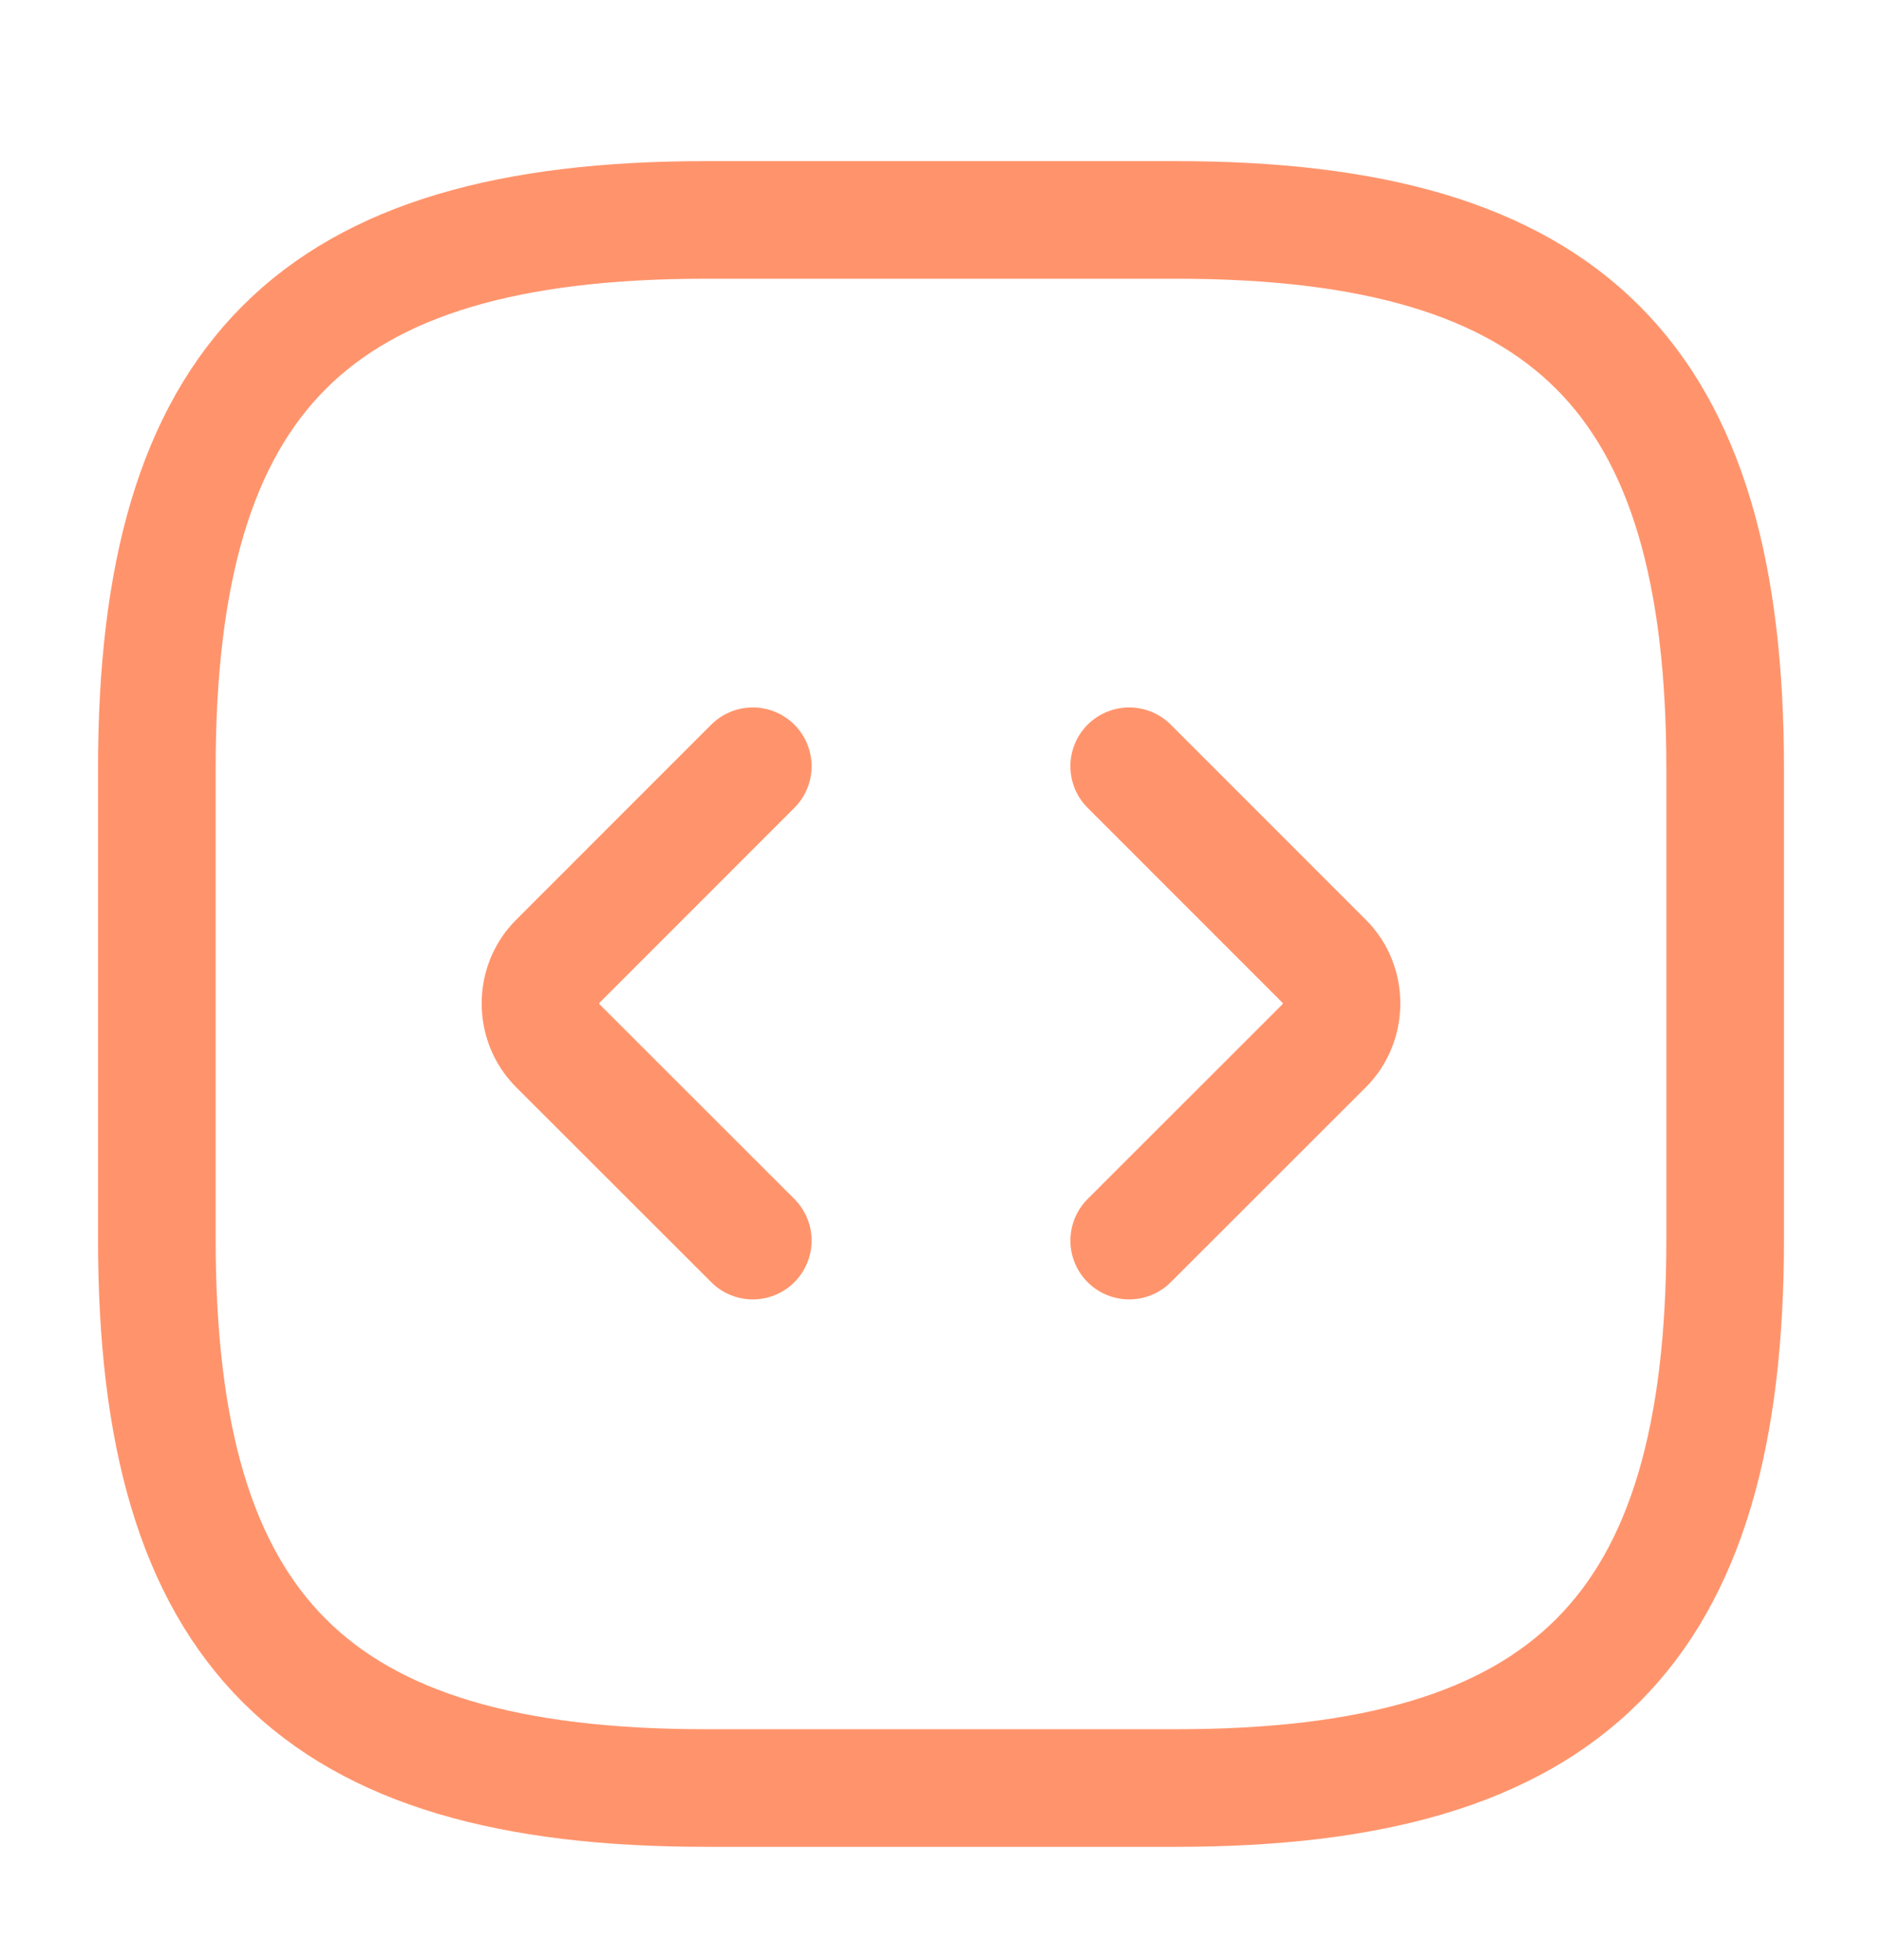
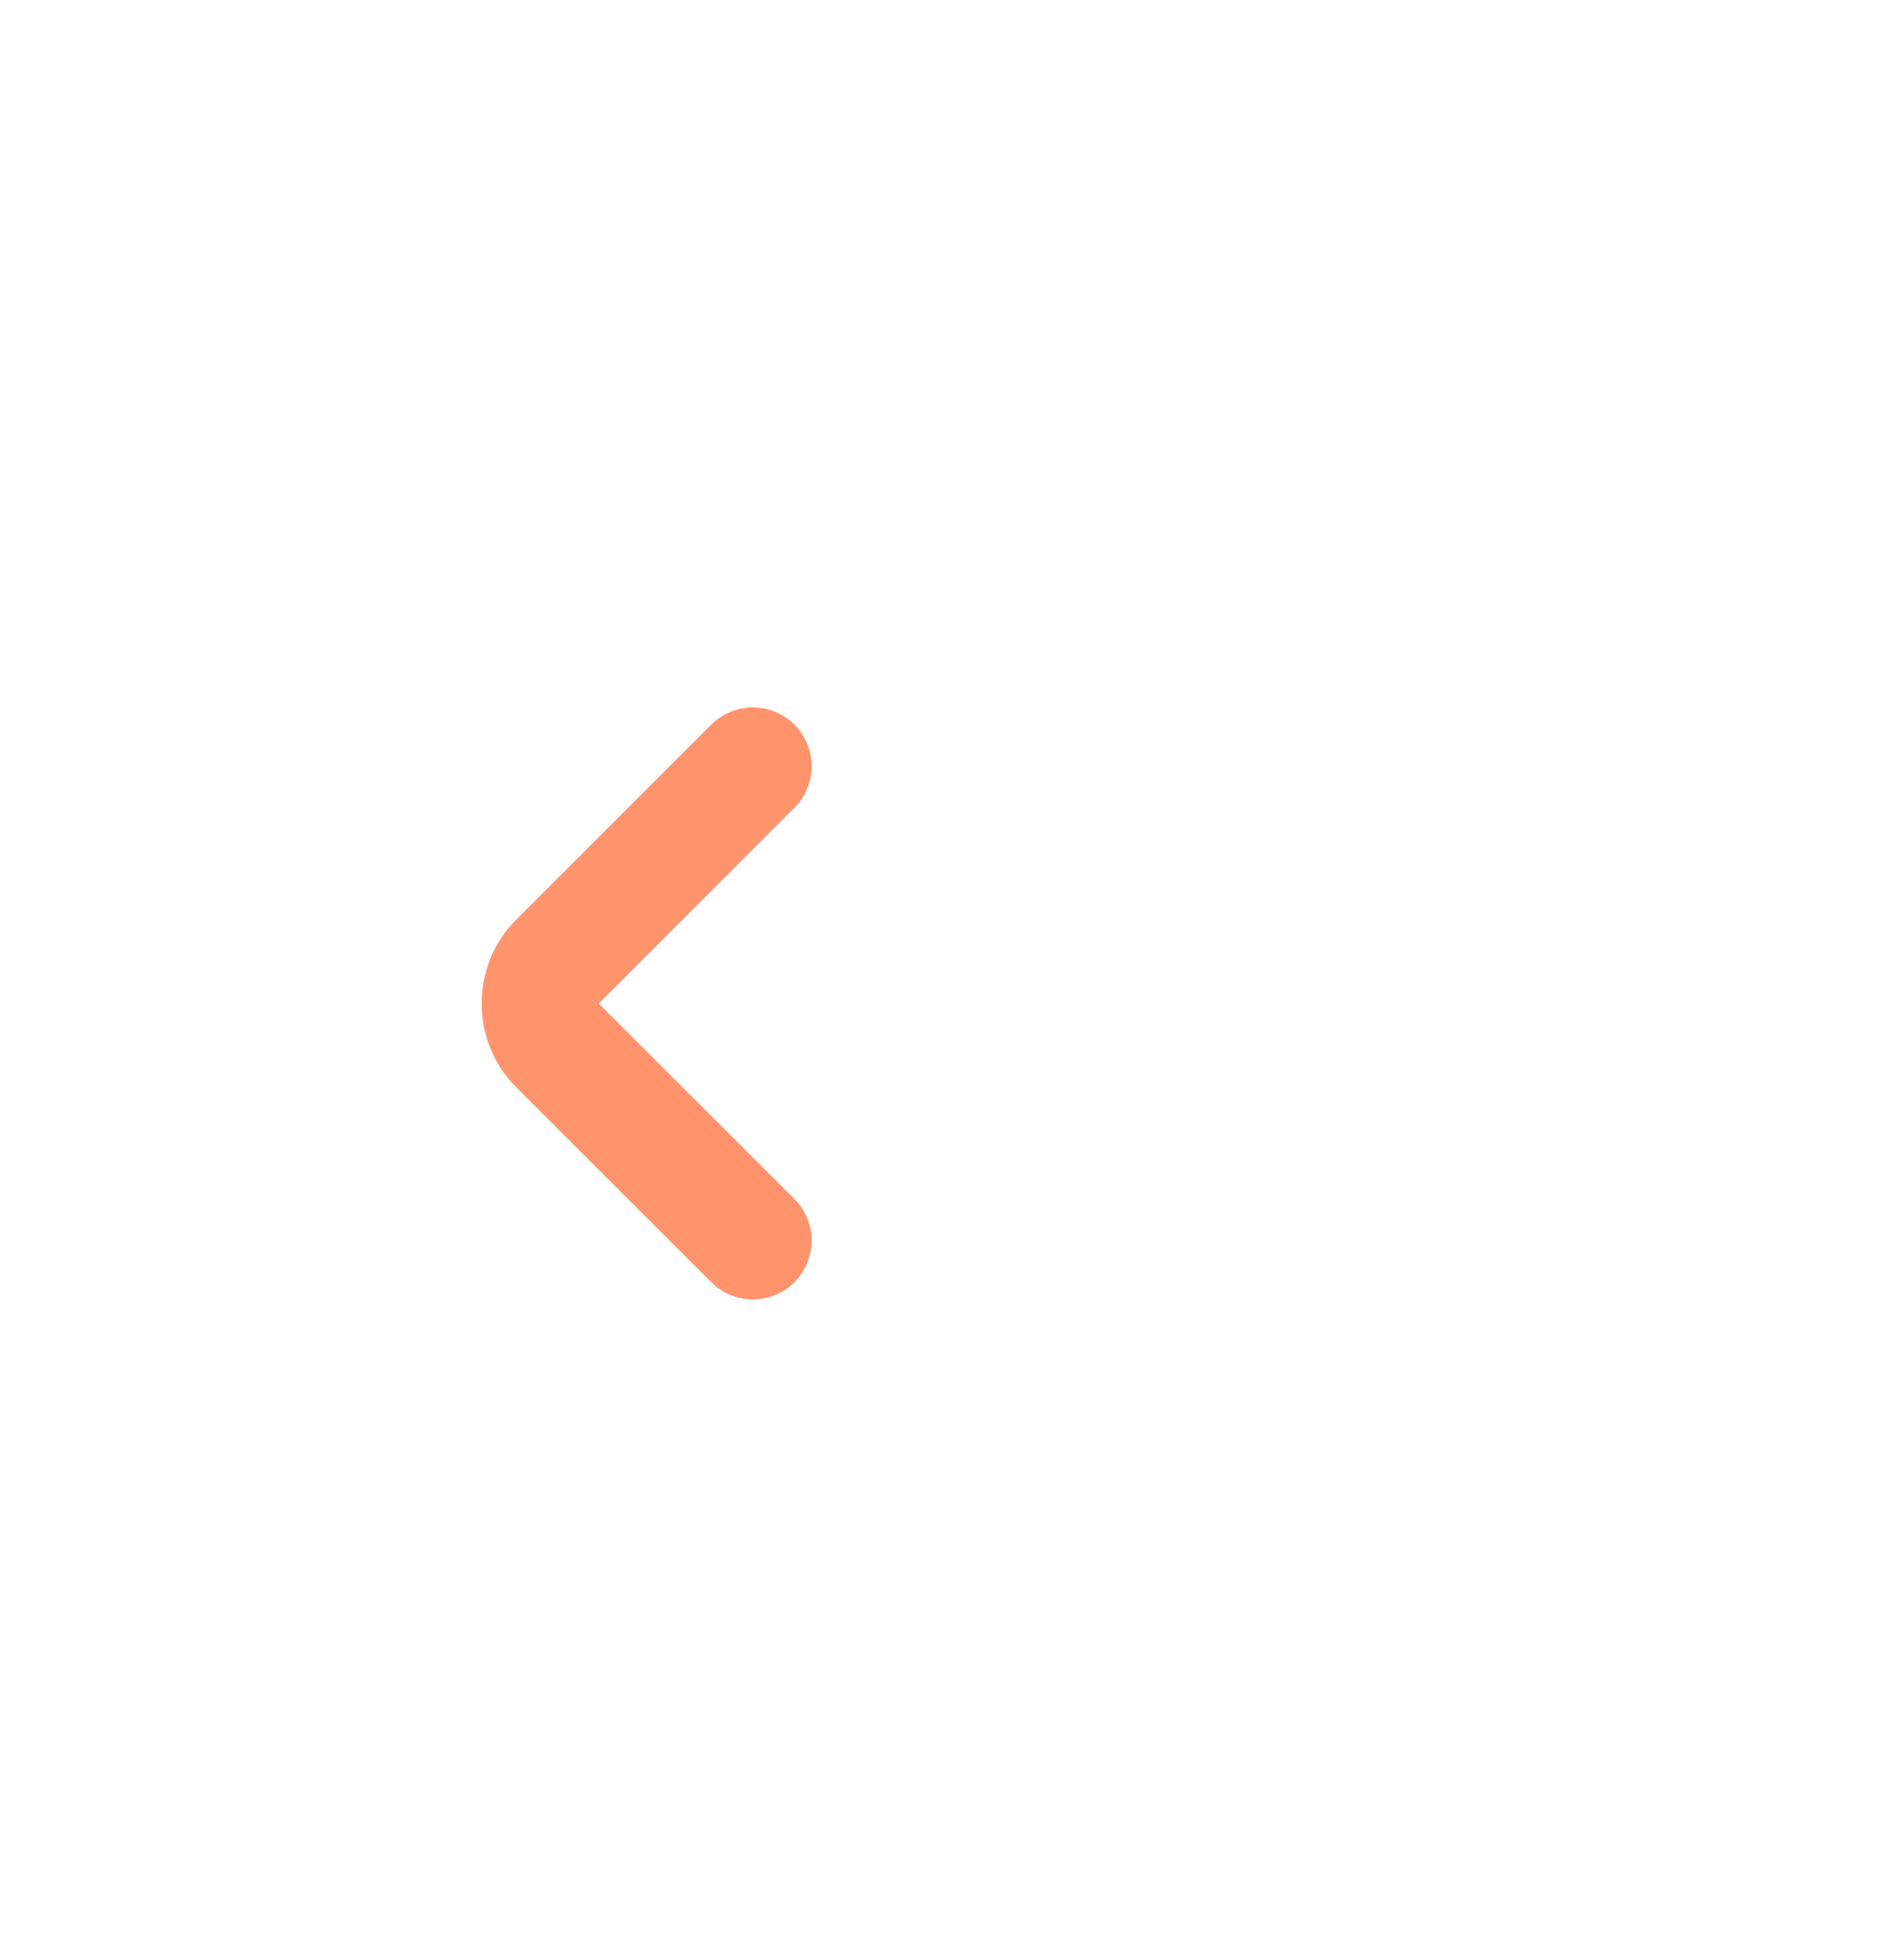
<svg xmlns="http://www.w3.org/2000/svg" width="24" height="25" viewBox="0 0 24 25" fill="none">
-   <path d="M9 22.805H15C20 22.805 22 20.805 22 15.805V9.805C22 4.805 20 2.805 15 2.805H9C4 2.805 2 4.805 2 9.805V15.805C2 20.805 4 22.805 9 22.805Z" stroke="#FF946C" stroke-width="1.5" stroke-linecap="round" stroke-linejoin="round" />
  <path d="M9.6 9.773L7.11 12.264C6.82 12.553 6.82 13.043 7.11 13.334L9.6 15.823" stroke="#FF946C" stroke-width="1.5" stroke-miterlimit="10" stroke-linecap="round" stroke-linejoin="round" />
-   <path d="M14.4 9.773L16.89 12.264C17.18 12.553 17.18 13.043 16.89 13.334L14.4 15.823" stroke="#FF946C" stroke-width="1.5" stroke-miterlimit="10" stroke-linecap="round" stroke-linejoin="round" />
</svg>